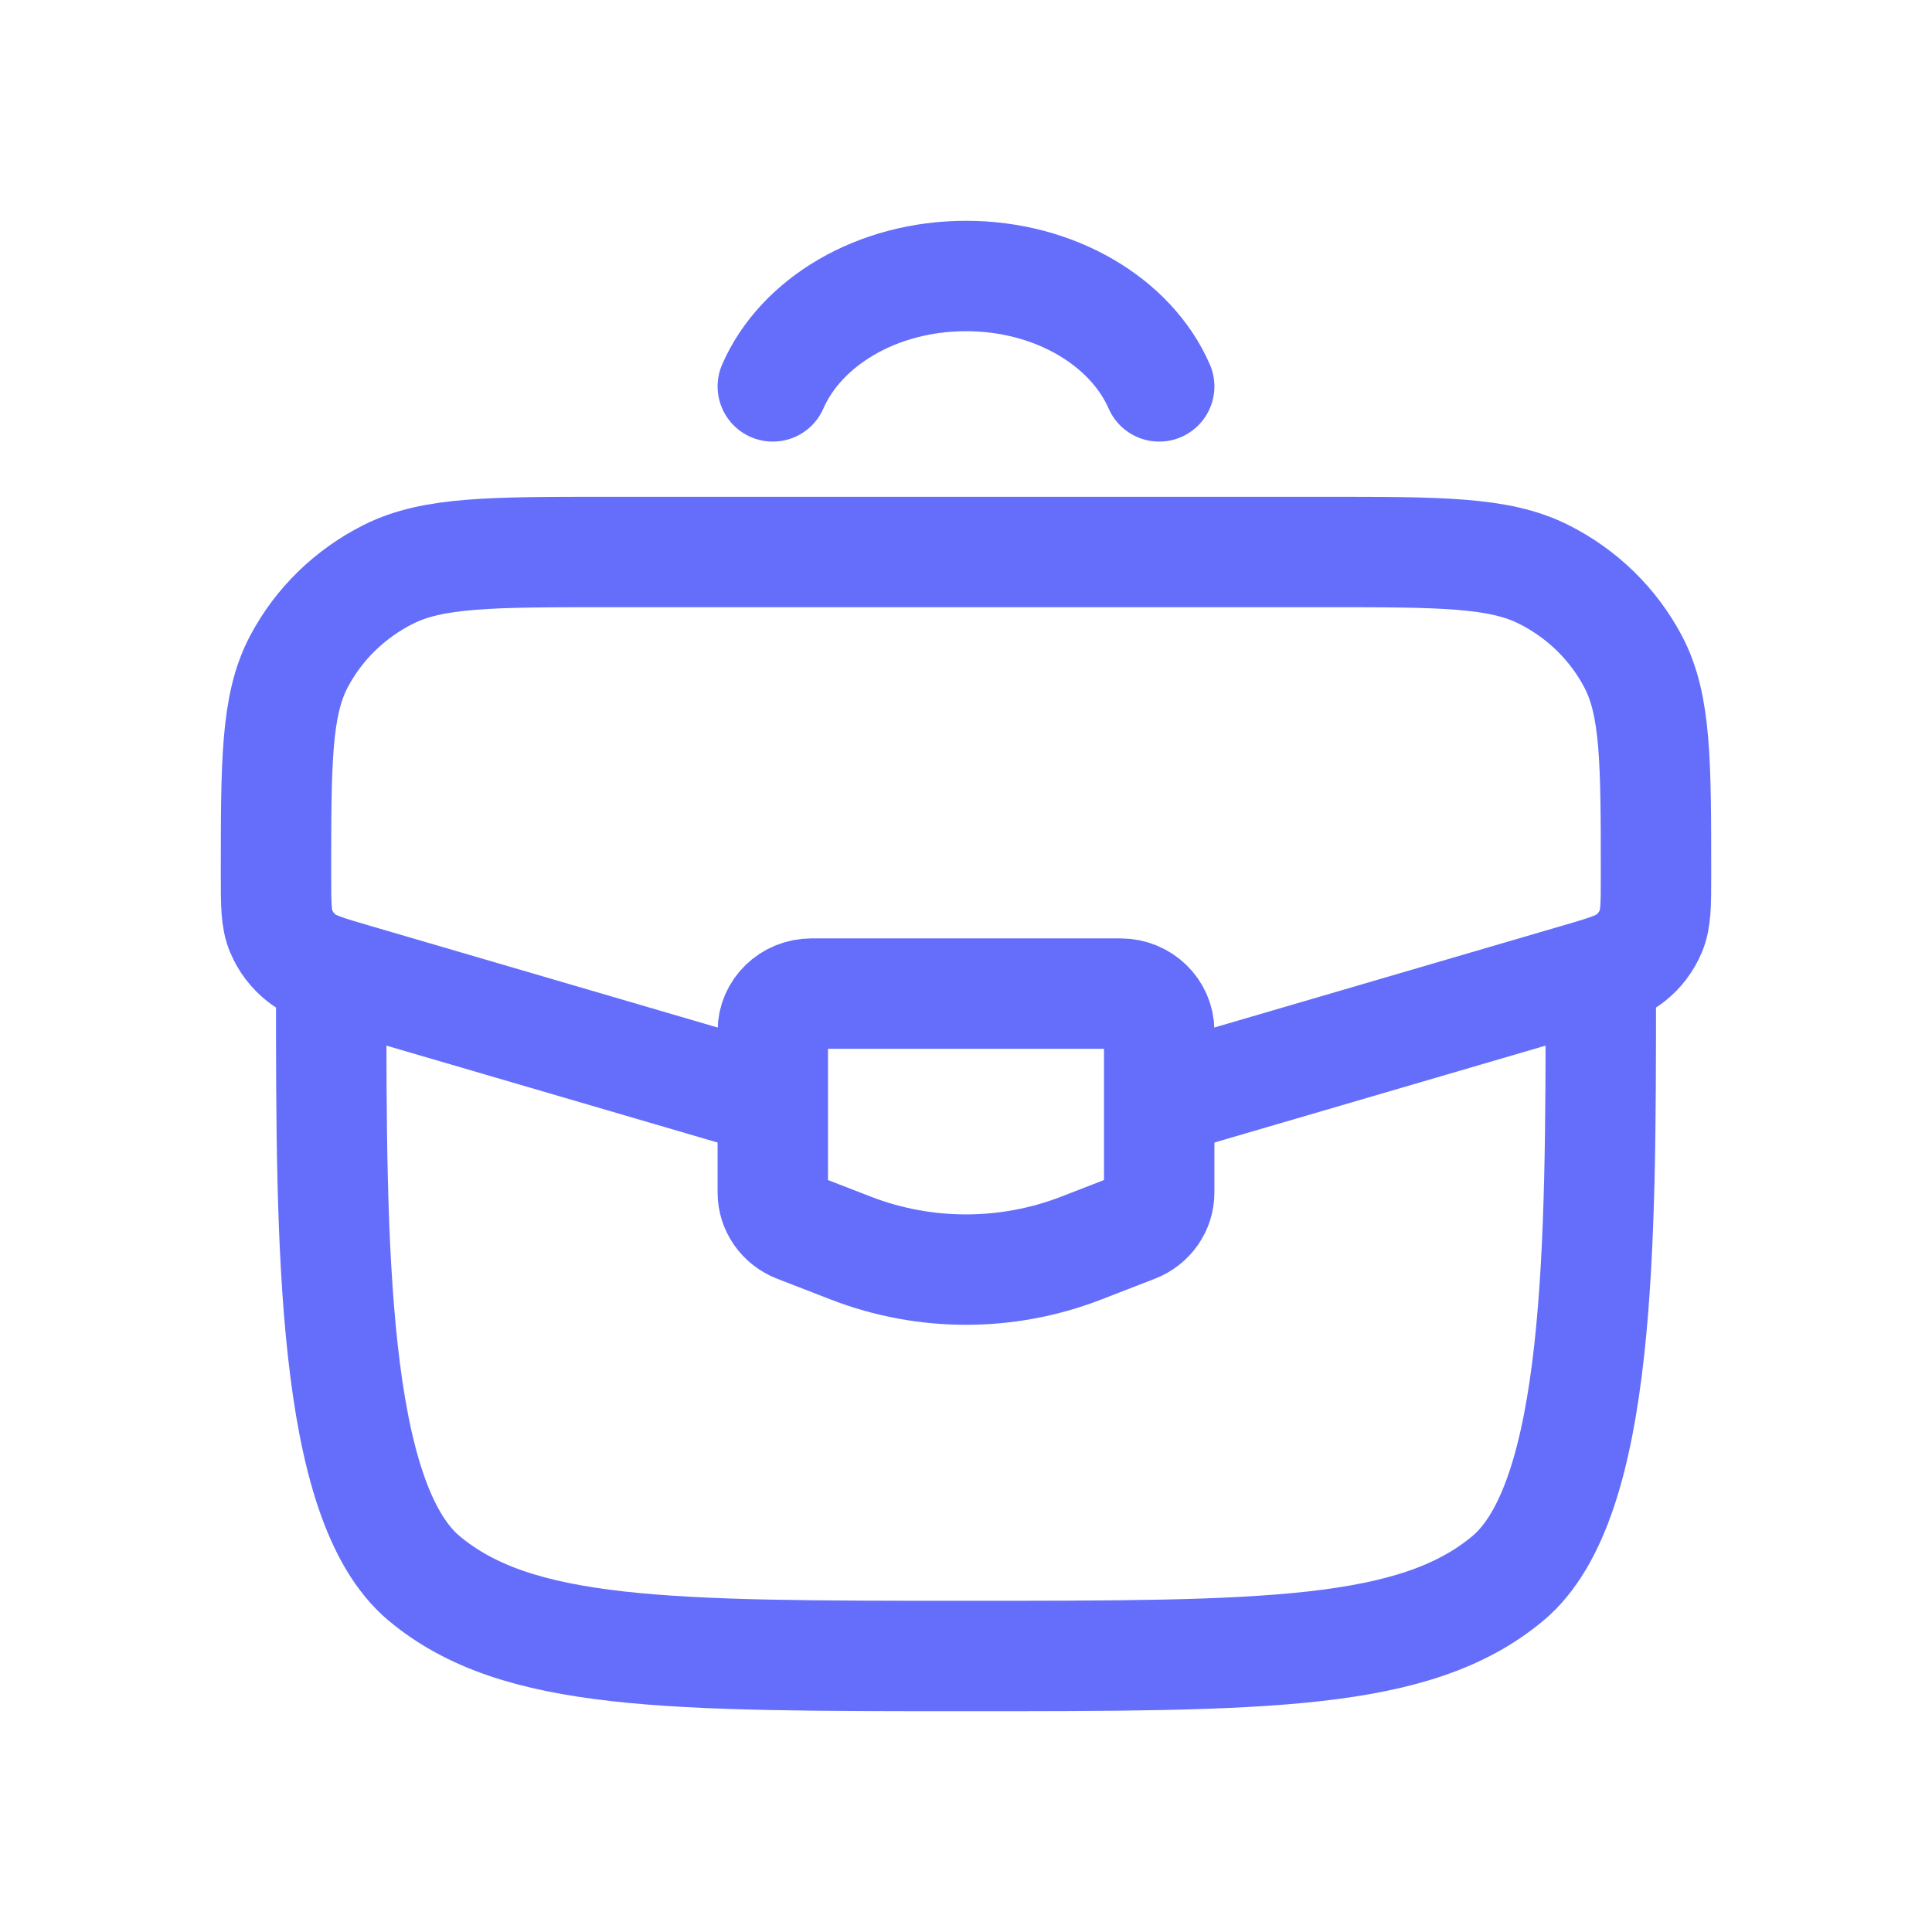
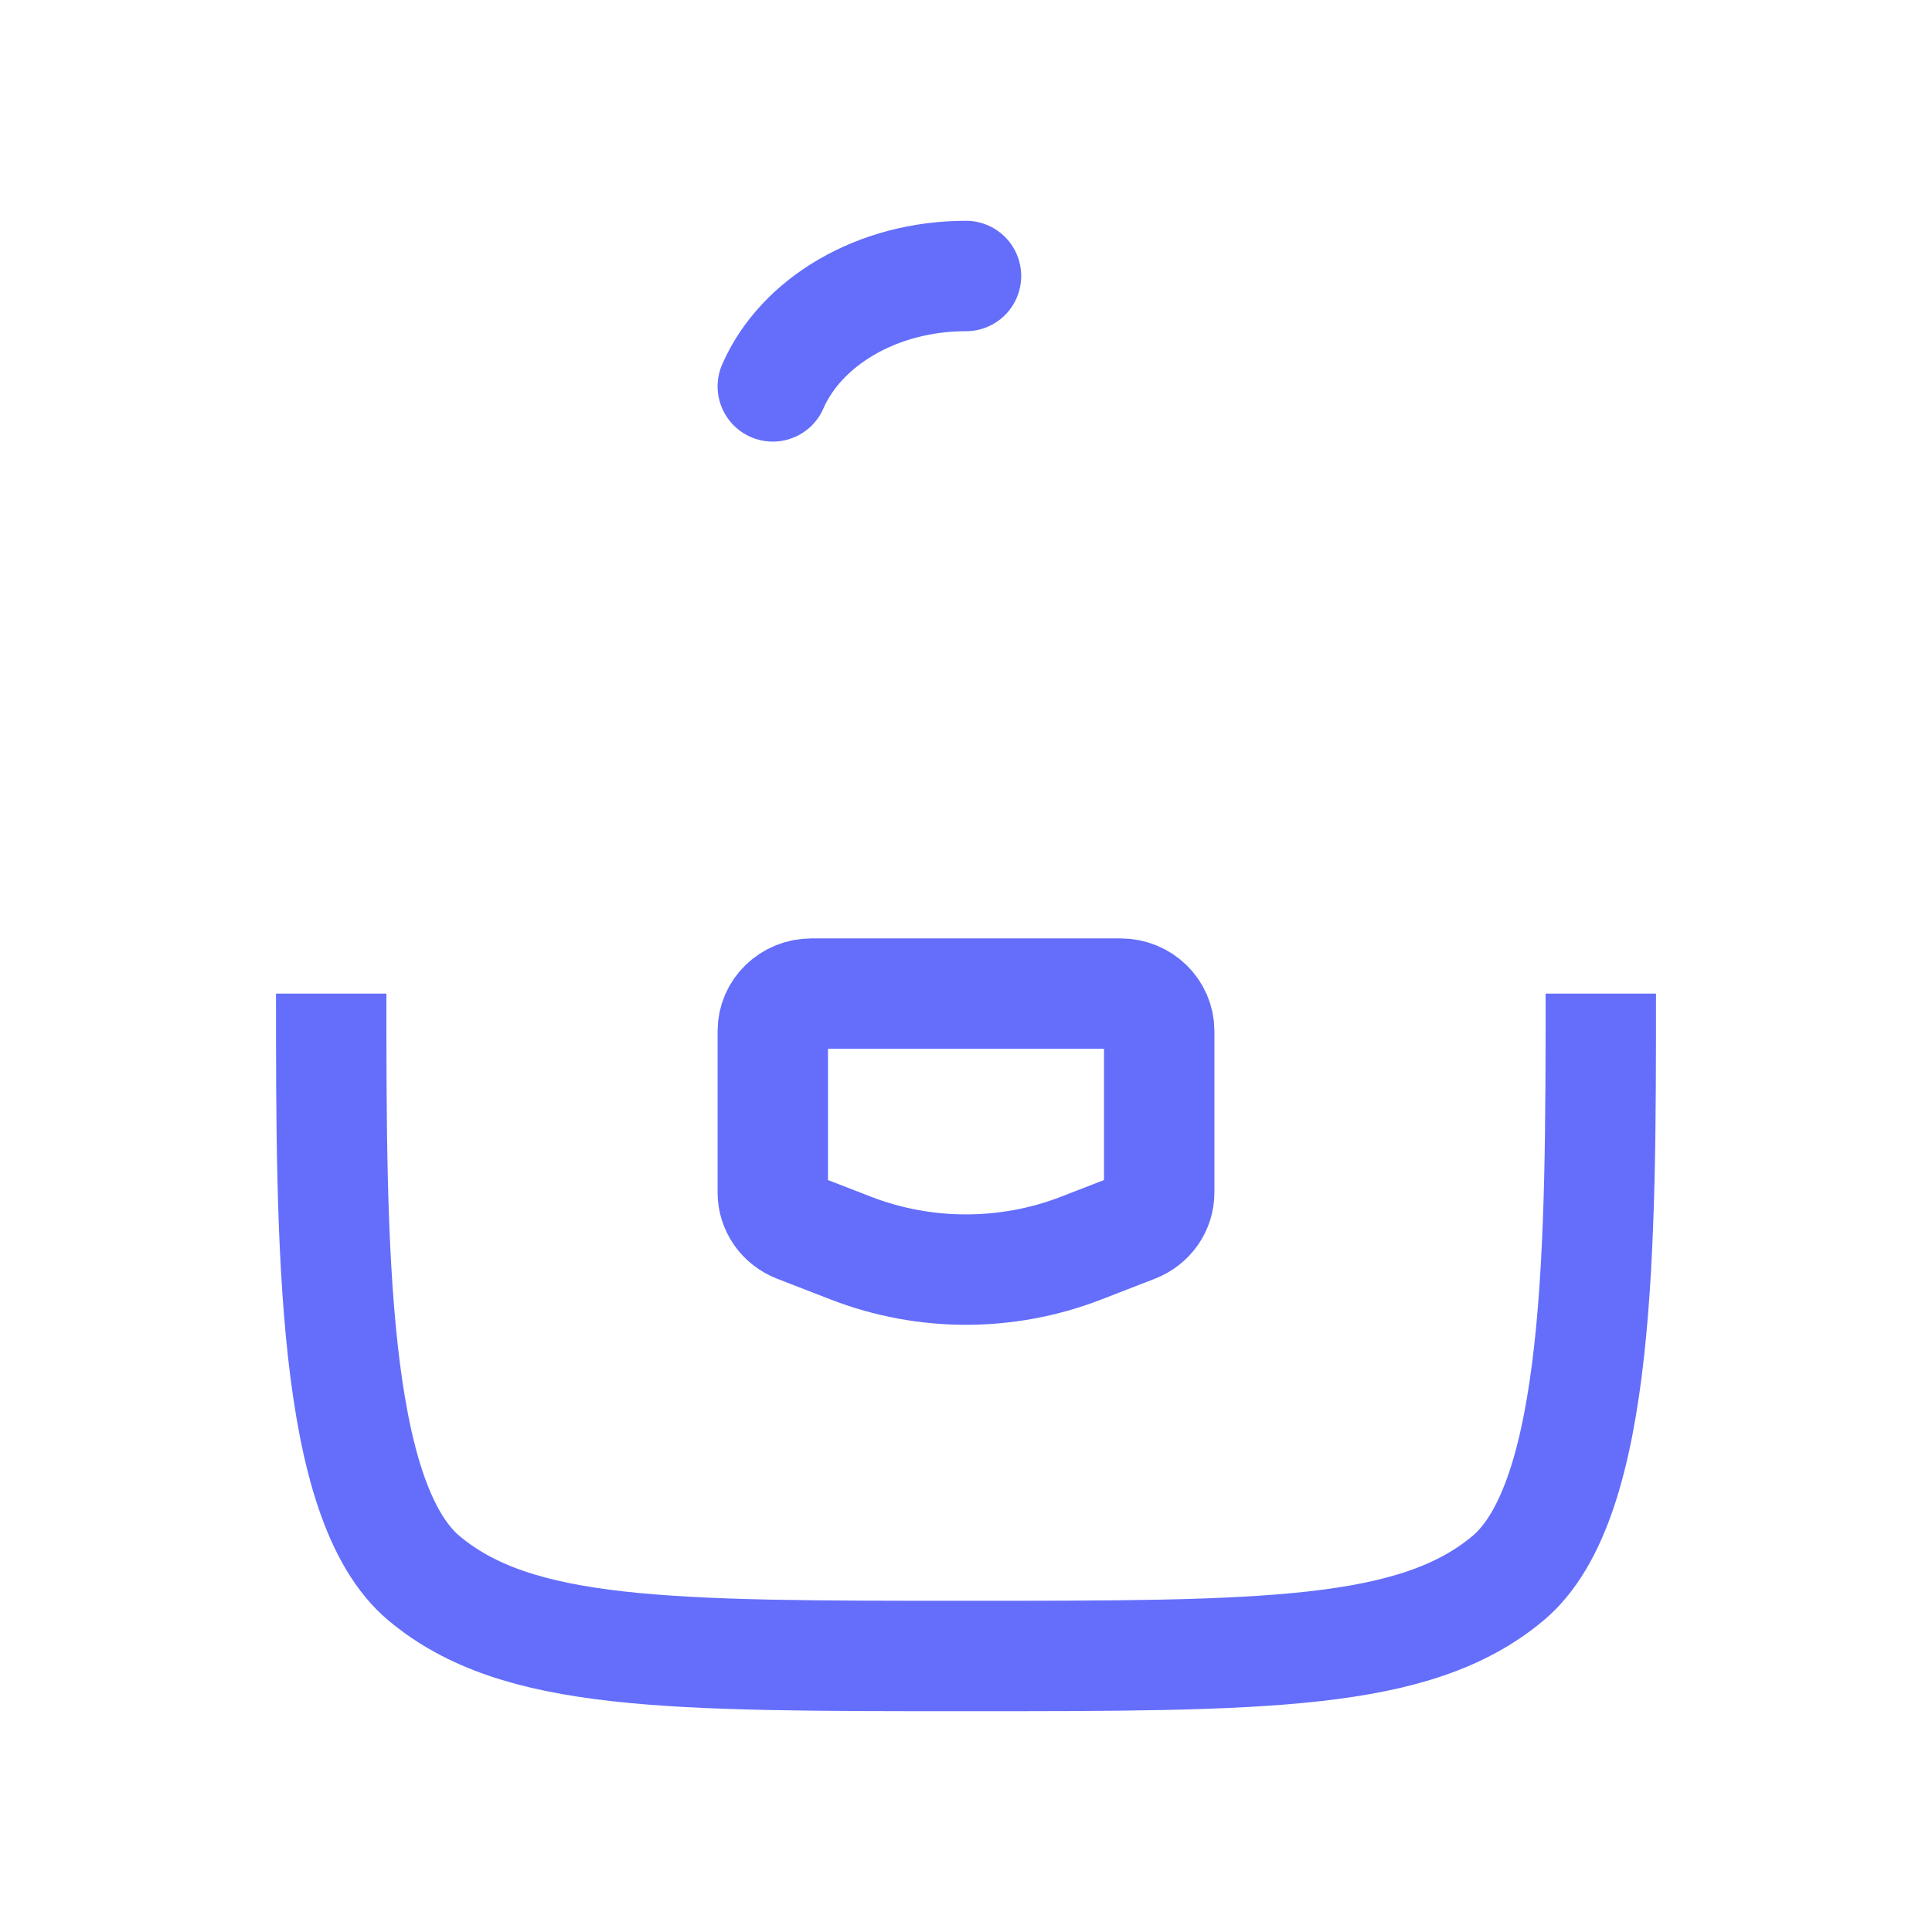
<svg xmlns="http://www.w3.org/2000/svg" width="35" height="35" viewBox="0 0 35 35" fill="none">
  <path d="M6 18C6 22.526 6 27.188 7.684 28.594C9.368 30 12.079 30 17.5 30C22.921 30 25.632 30 27.316 28.594C29 27.188 29 22.526 29 18" stroke="#646EFB" stroke-width="2" />
-   <path d="M20.825 20L28.572 17.733C29.086 17.583 29.343 17.508 29.533 17.359C29.699 17.229 29.828 17.059 29.908 16.867C30 16.646 30 16.385 30 15.862C30 13.804 30 12.776 29.588 11.991C29.229 11.307 28.66 10.752 27.959 10.402C27.154 10 26.1 10 23.99 10H11.01C8.9 10 7.846 10 7.041 10.402C6.341 10.752 5.771 11.307 5.412 11.991C5 12.776 5 13.804 5 15.862C5 16.385 5 16.646 5.092 16.867C5.172 17.059 5.301 17.229 5.467 17.359C5.657 17.508 5.914 17.583 6.428 17.733L14.175 20" stroke="#646EFB" stroke-width="2" />
  <path d="M20.3 18H14.7C14.313 18 14 18.303 14 18.677V21.605C14 21.881 14.174 22.13 14.44 22.233L15.42 22.613C16.755 23.129 18.245 23.129 19.58 22.613L20.56 22.233C20.826 22.13 21 21.881 21 21.605V18.677C21 18.303 20.687 18 20.3 18Z" stroke="#646EFB" stroke-width="2" stroke-linecap="round" />
-   <path d="M14 7C14.509 5.835 15.884 5 17.5 5C19.116 5 20.491 5.835 21 7" stroke="#646EFB" stroke-width="2" stroke-linecap="round" />
+   <path d="M14 7C14.509 5.835 15.884 5 17.5 5" stroke="#646EFB" stroke-width="2" stroke-linecap="round" />
</svg>